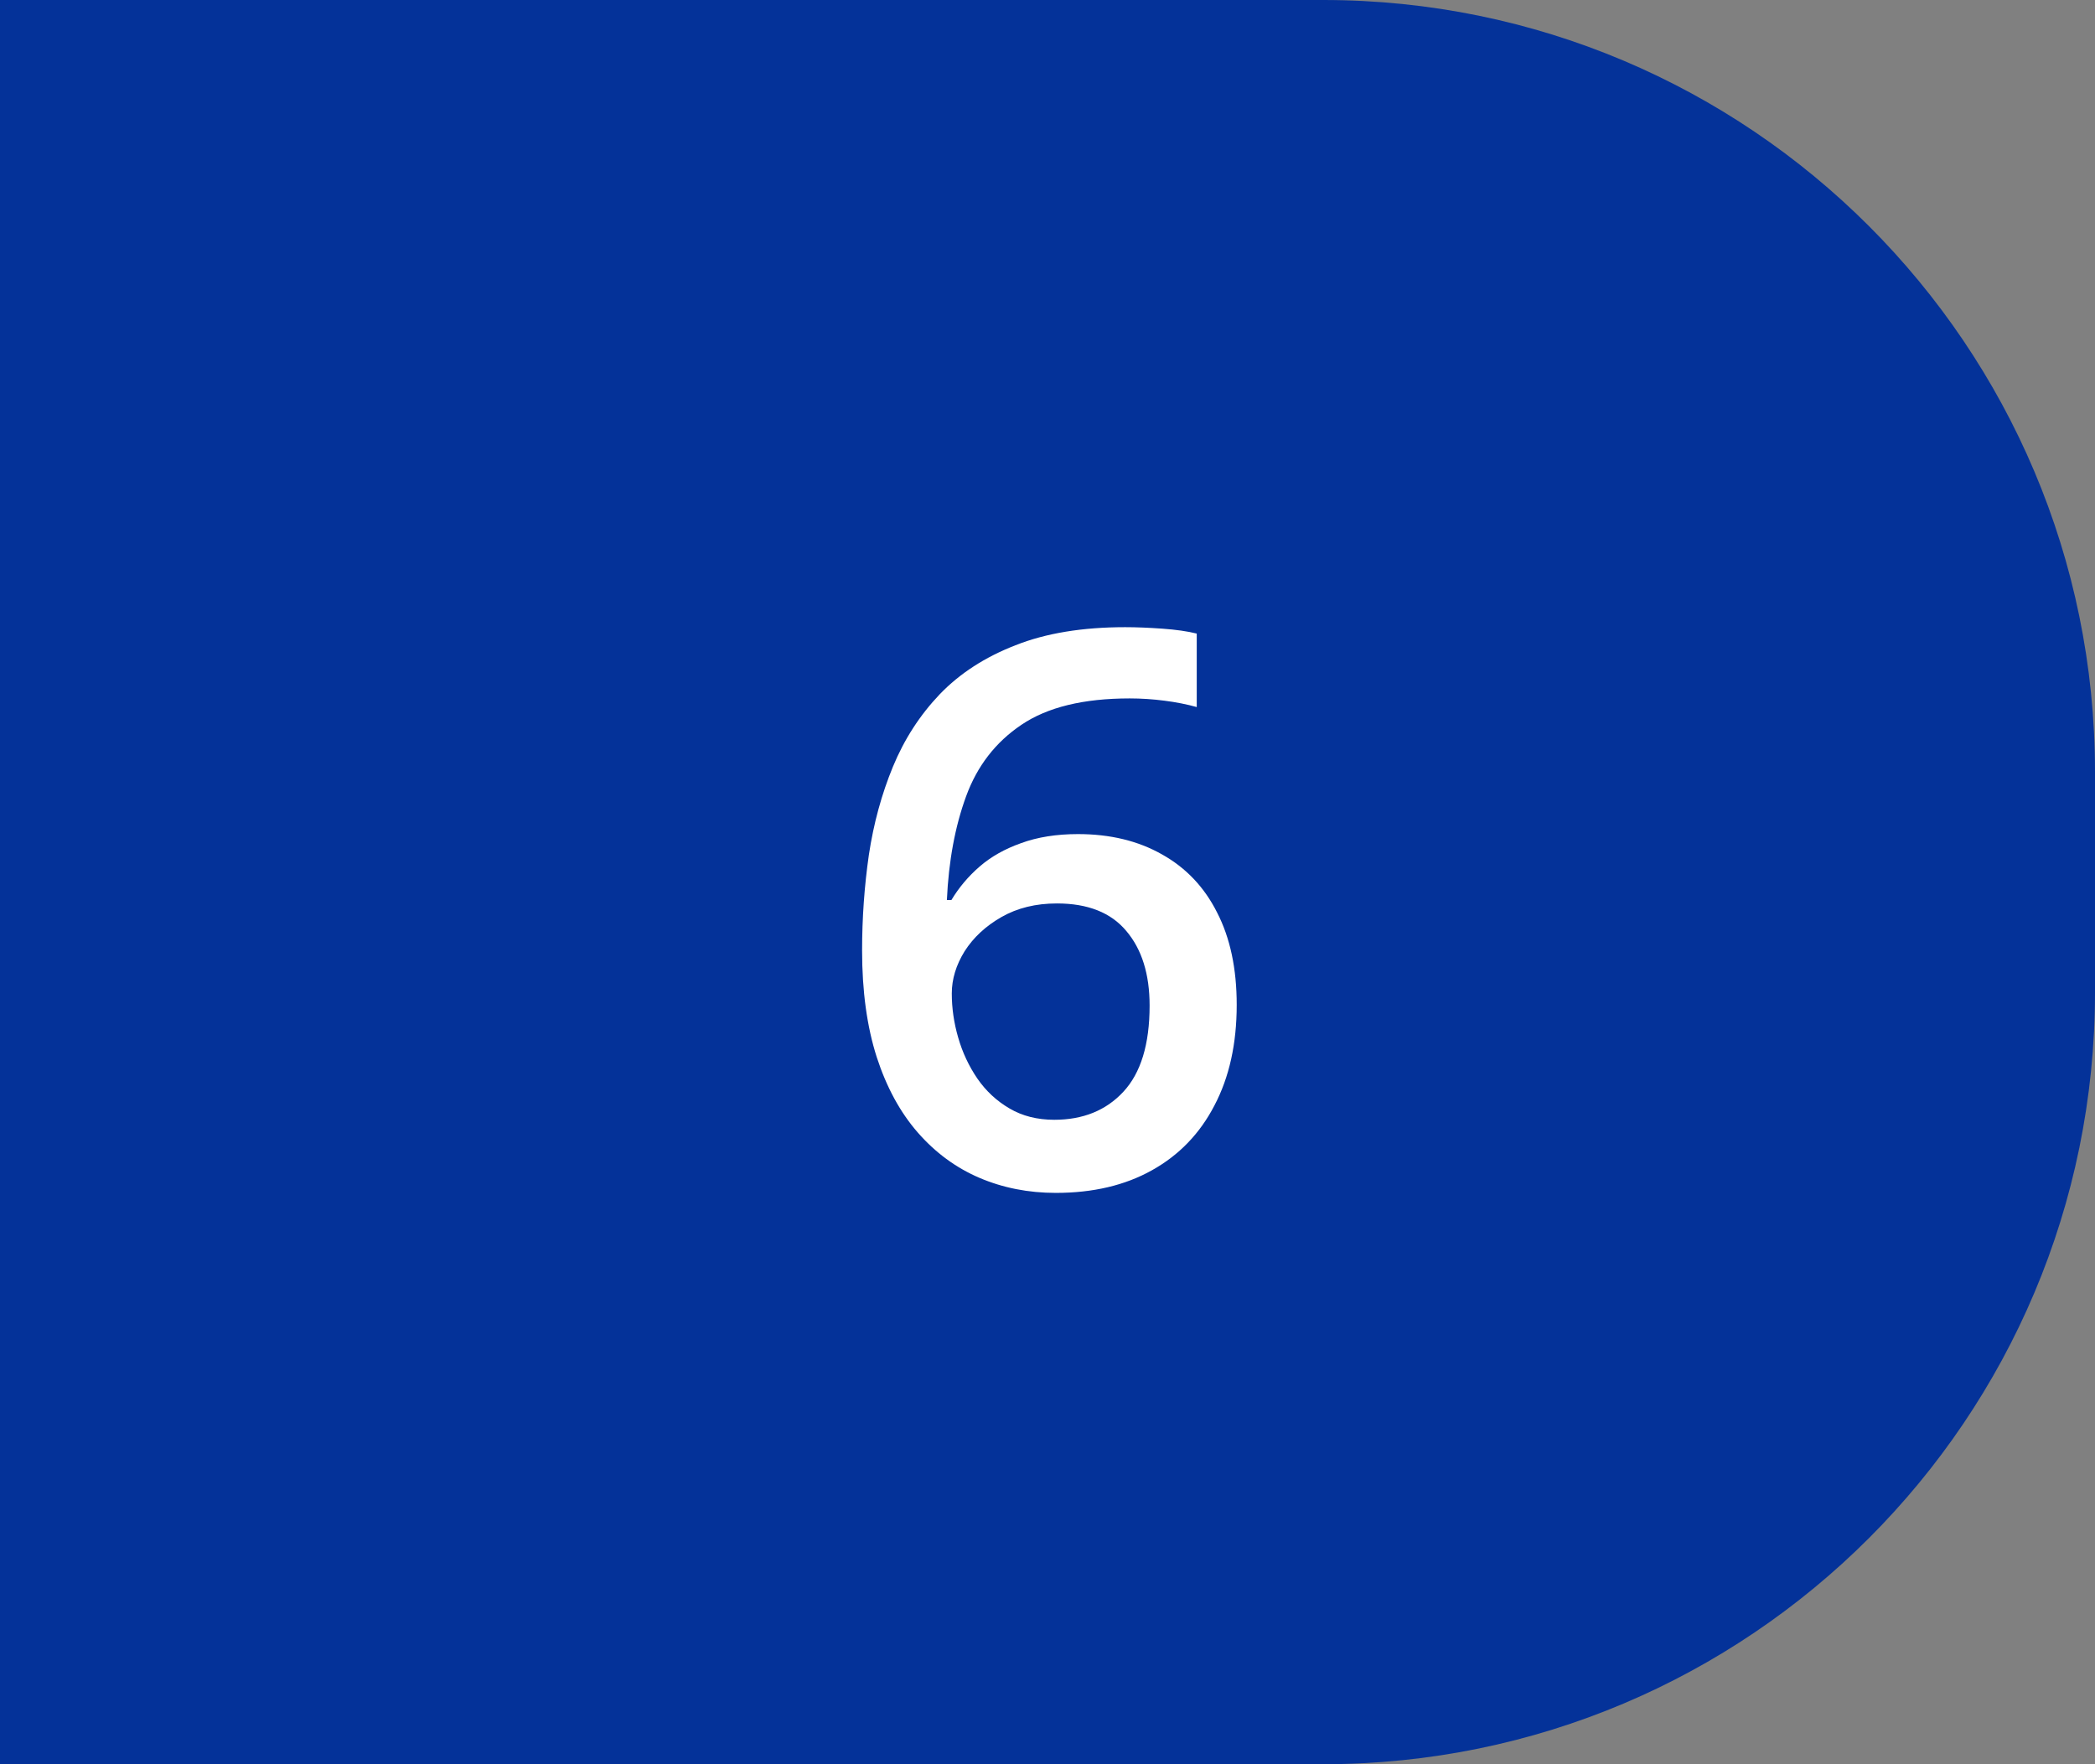
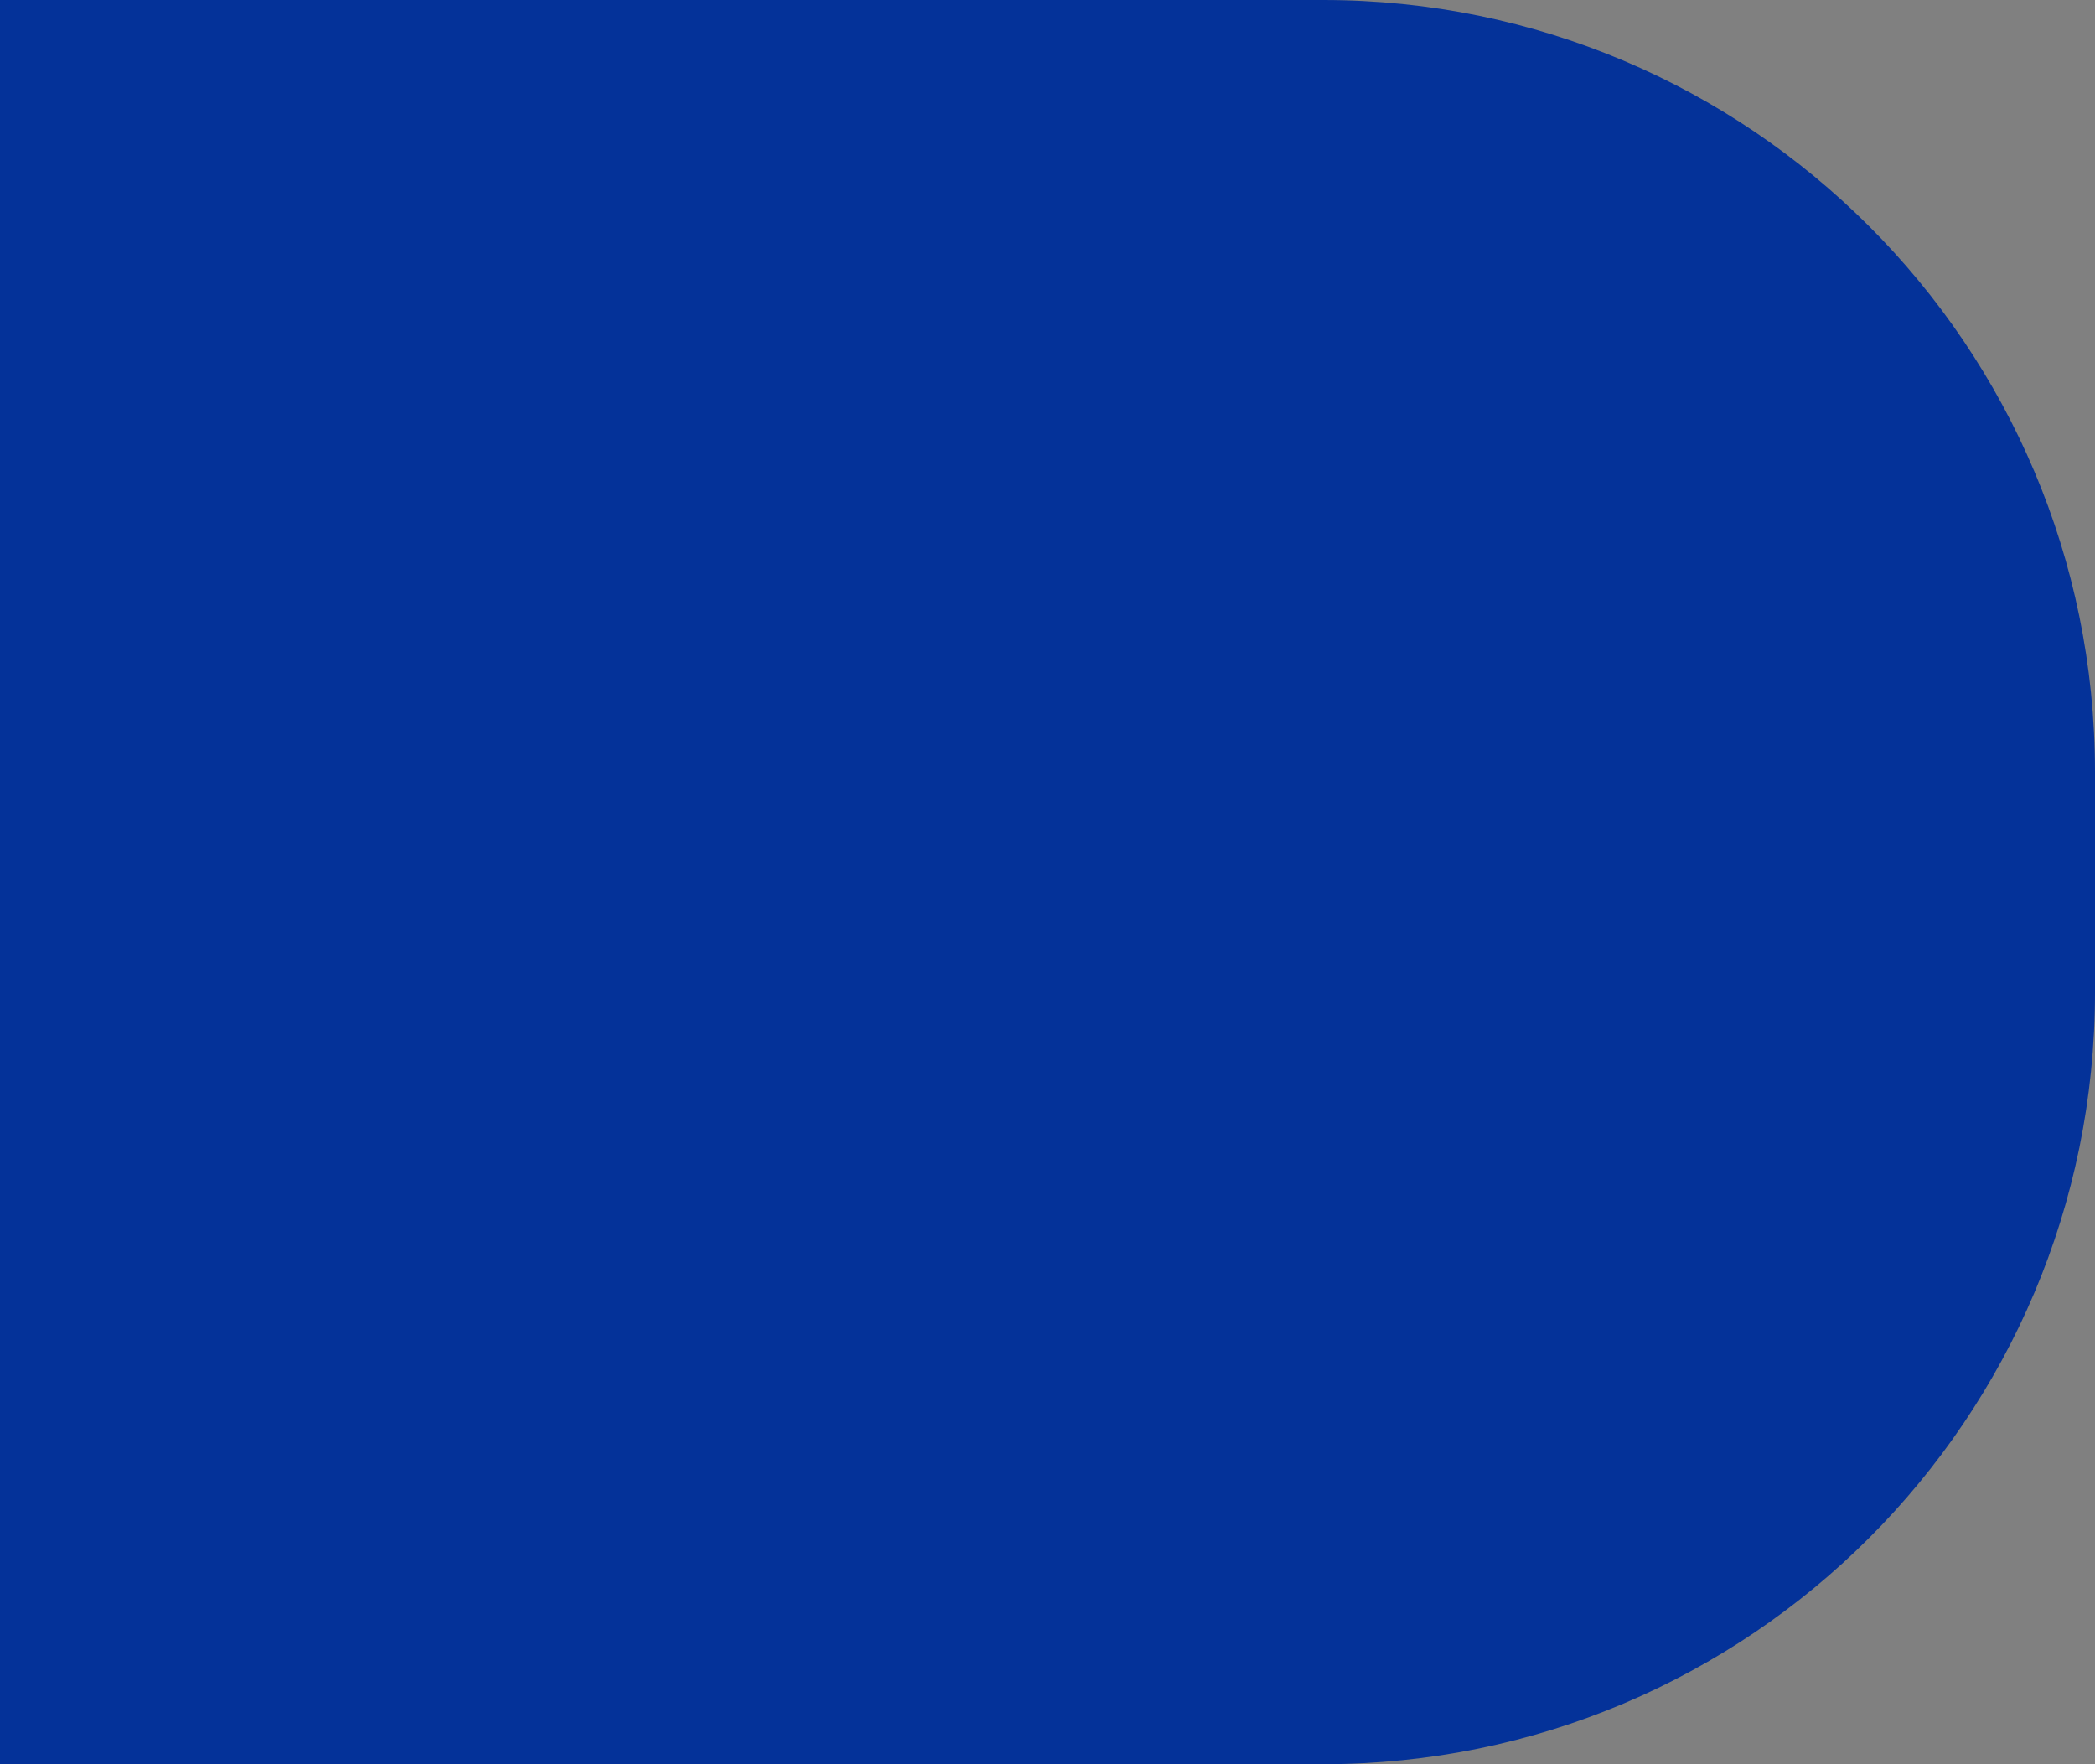
<svg xmlns="http://www.w3.org/2000/svg" width="38" height="32" viewBox="0 0 38 32" fill="none">
  <rect x="0" y="0" width="38" height="32" fill="#808080" stroke="none" />
  <path d="M0 0H24C31.732 0 38 6.268 38 14V18C38 25.732 31.732 32 24 32H0V0Z" fill="#043299" />
-   <path d="M15.637 17.241C15.637 16.653 15.678 16.075 15.76 15.505C15.846 14.935 15.992 14.402 16.197 13.905C16.402 13.409 16.685 12.971 17.045 12.593C17.41 12.214 17.867 11.918 18.419 11.704C18.97 11.485 19.634 11.376 20.408 11.376C20.609 11.376 20.834 11.385 21.085 11.403C21.336 11.421 21.543 11.451 21.707 11.492V12.825C21.529 12.775 21.333 12.736 21.119 12.709C20.91 12.682 20.7 12.668 20.49 12.668C19.652 12.668 18.998 12.828 18.528 13.146C18.059 13.461 17.724 13.894 17.523 14.445C17.323 14.992 17.207 15.619 17.175 16.325H17.257C17.394 16.097 17.564 15.895 17.77 15.717C17.975 15.539 18.225 15.398 18.521 15.293C18.818 15.184 19.162 15.129 19.554 15.129C20.137 15.129 20.645 15.252 21.078 15.498C21.511 15.74 21.844 16.09 22.076 16.551C22.313 17.011 22.432 17.569 22.432 18.226C22.432 18.932 22.297 19.54 22.028 20.051C21.764 20.561 21.386 20.953 20.894 21.227C20.406 21.5 19.825 21.637 19.15 21.637C18.654 21.637 18.191 21.546 17.763 21.363C17.339 21.181 16.967 20.908 16.648 20.543C16.329 20.178 16.081 19.723 15.903 19.176C15.726 18.624 15.637 17.98 15.637 17.241ZM19.123 20.311C19.643 20.311 20.06 20.142 20.374 19.805C20.693 19.463 20.852 18.941 20.852 18.239C20.852 17.67 20.711 17.218 20.429 16.886C20.151 16.553 19.731 16.387 19.171 16.387C18.788 16.387 18.453 16.469 18.166 16.633C17.879 16.797 17.656 17.004 17.496 17.255C17.341 17.506 17.264 17.761 17.264 18.02C17.264 18.285 17.302 18.551 17.38 18.82C17.457 19.089 17.574 19.338 17.729 19.565C17.884 19.789 18.077 19.969 18.31 20.105C18.542 20.242 18.813 20.311 19.123 20.311Z" fill="white" />
</svg>